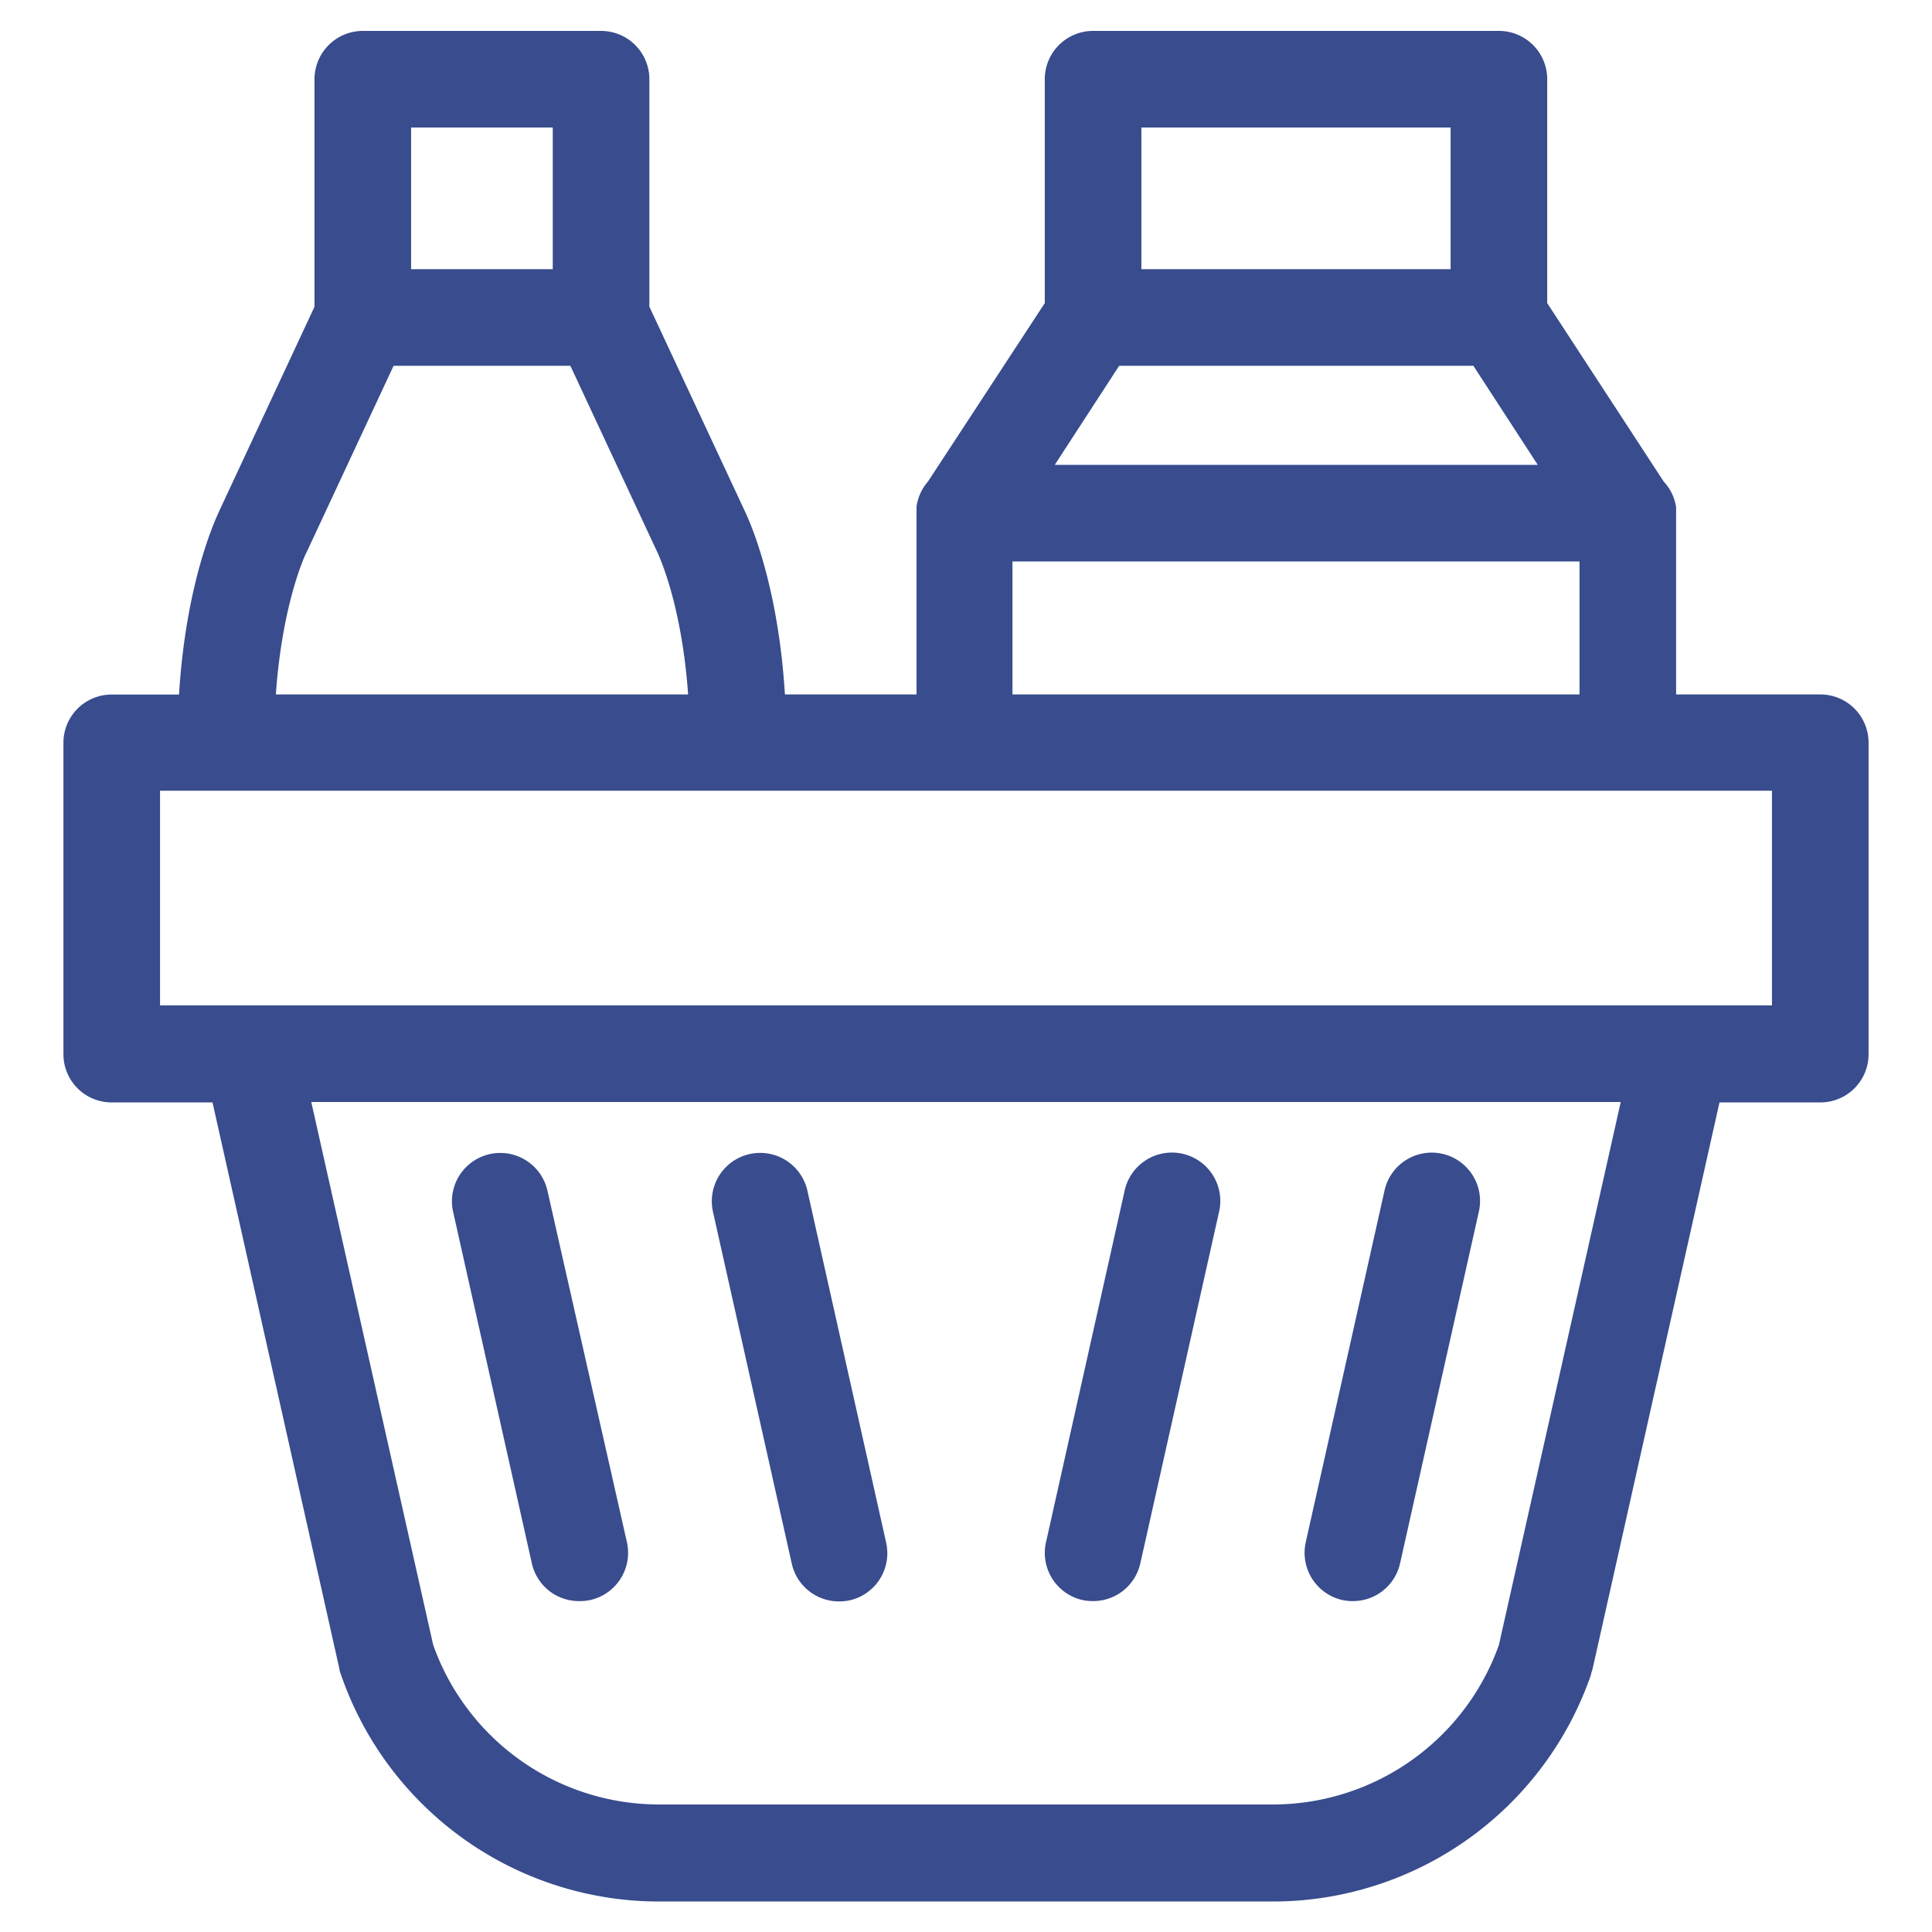
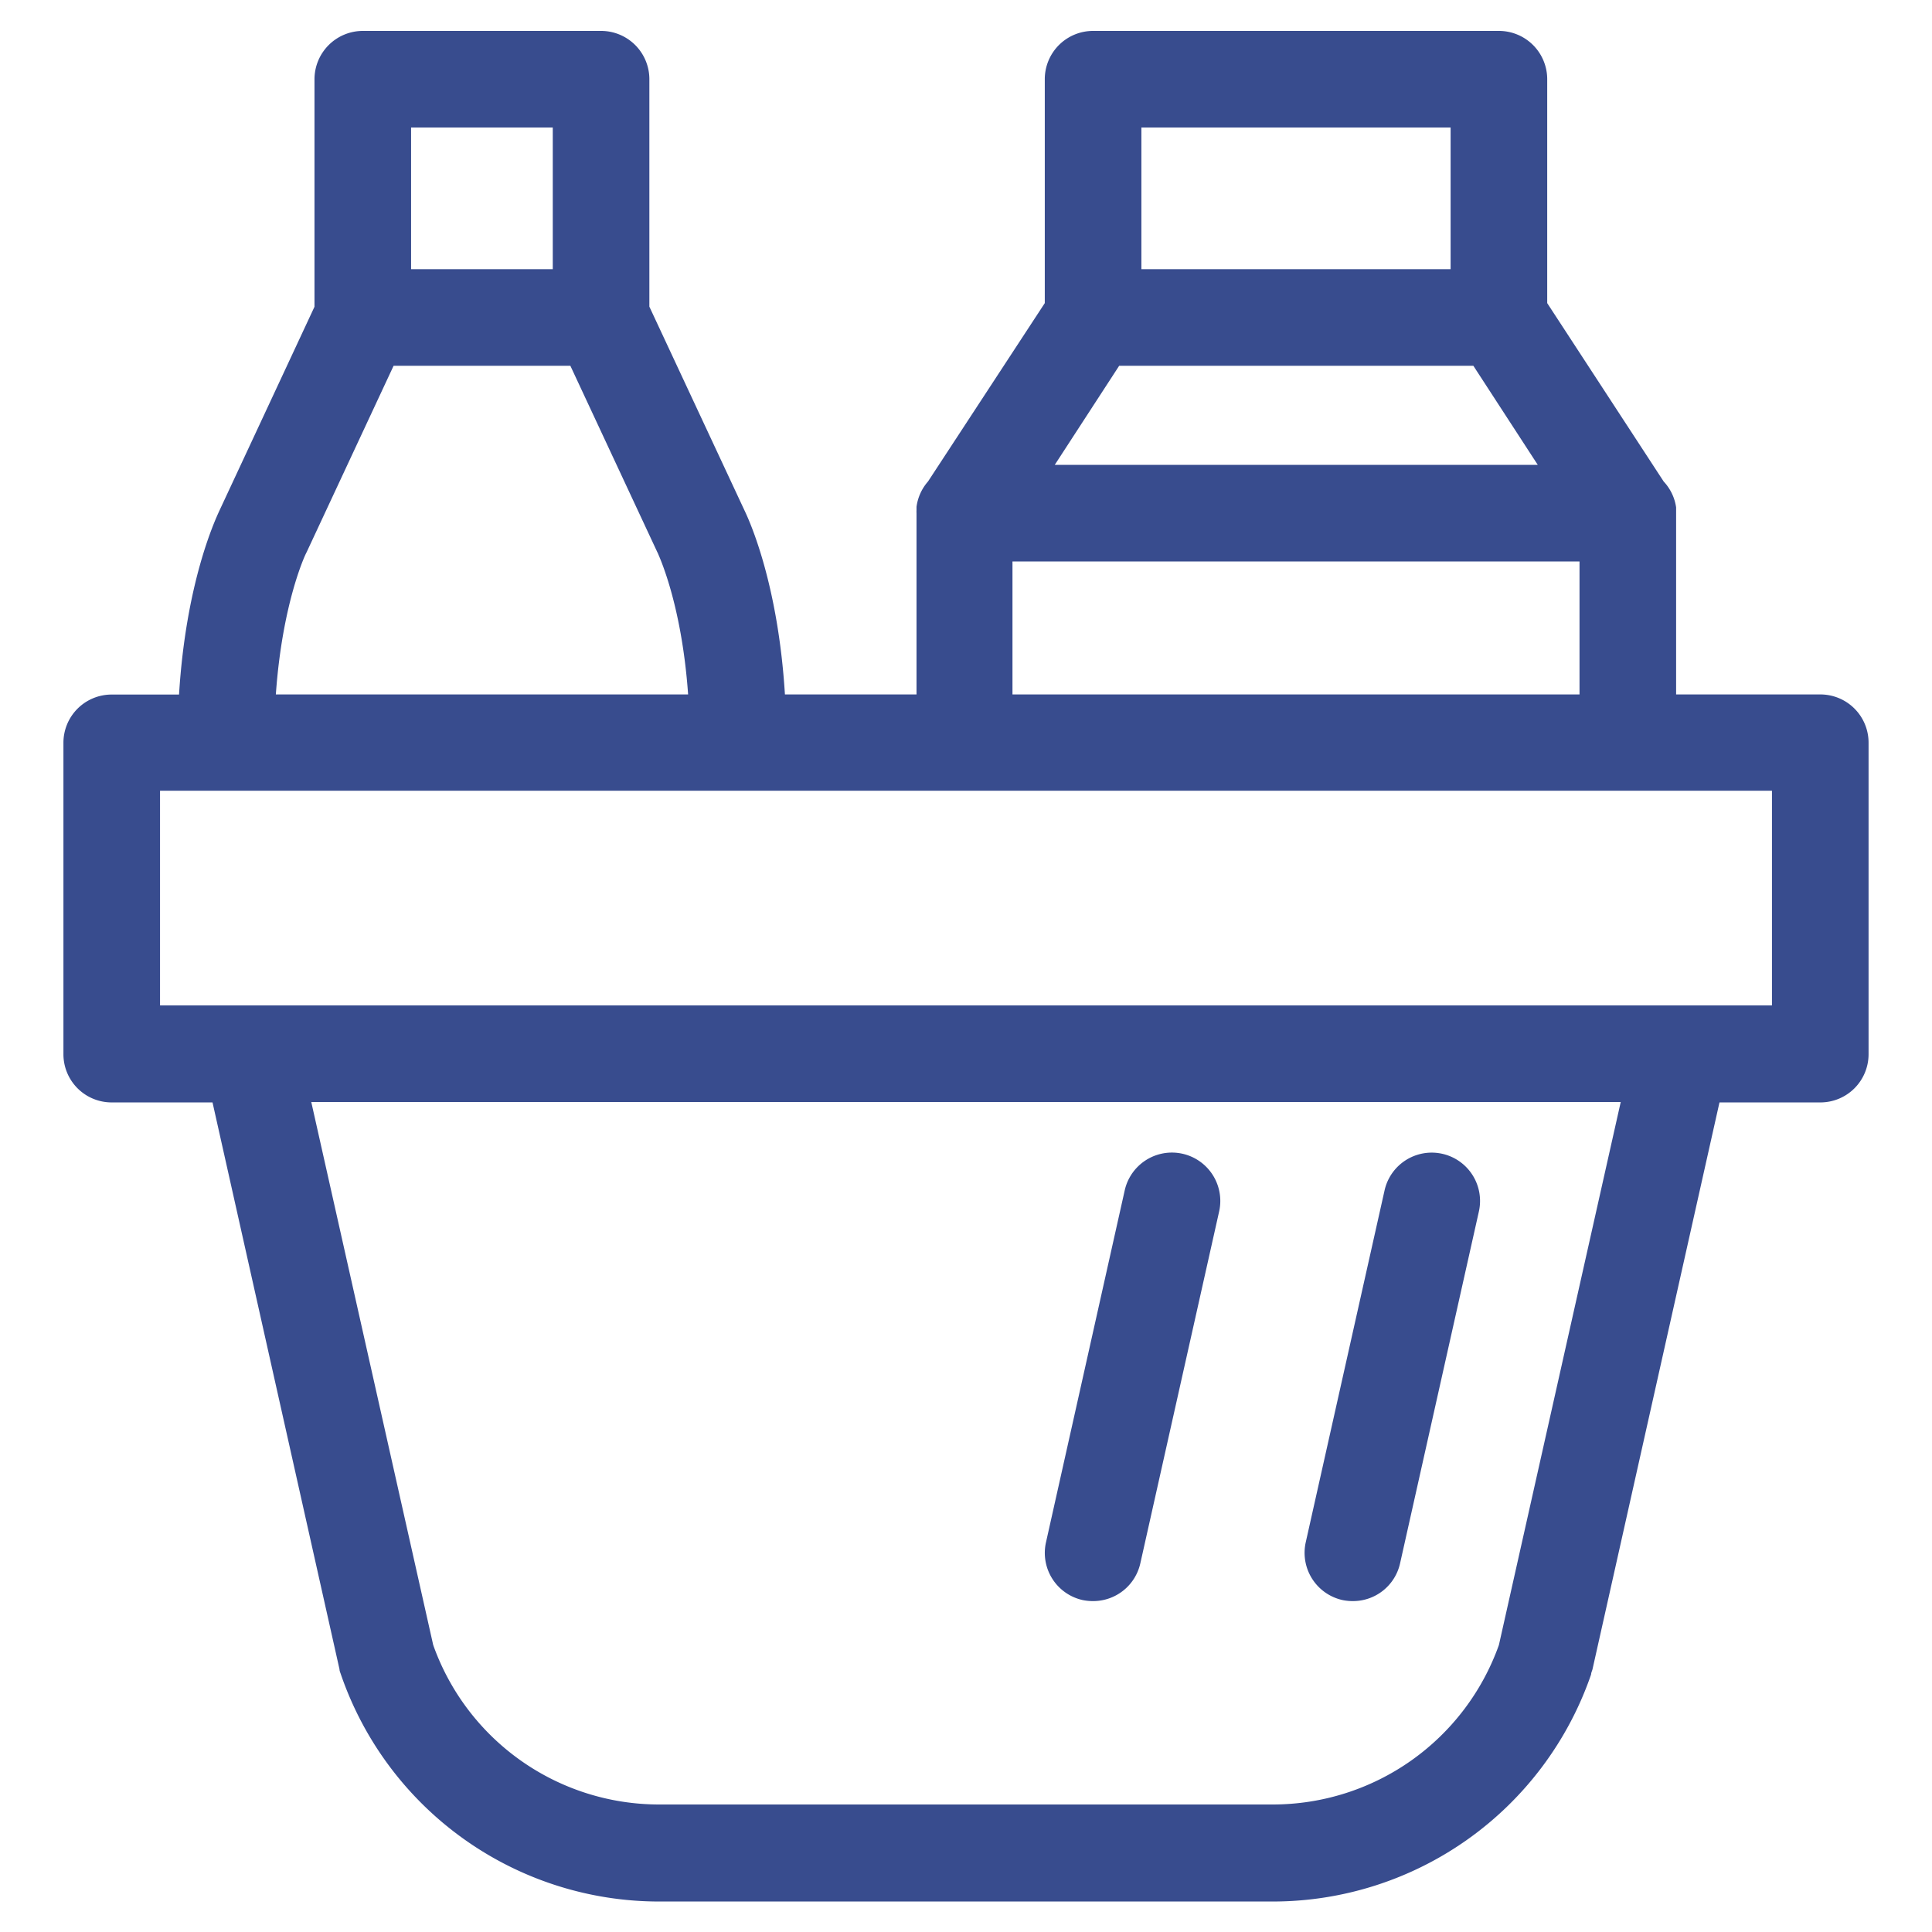
<svg xmlns="http://www.w3.org/2000/svg" id="Layer_2" data-name="Layer 2" viewBox="0 0 180 180">
  <path d="M169.59,64.7H156.16V47.93s0,0,0-.07,0,0,0,0,0-.19,0-.29l0-.3A4.46,4.46,0,0,0,155,44.86L144.15,28.24V7.38a4.5,4.5,0,0,0-4.5-4.5H101.84a4.5,4.5,0,0,0-4.5,4.5V28.24L86.46,44.86a4.46,4.46,0,0,0-1.07,2.36l0,.3a2.85,2.85,0,0,0,0,.29s0,0,0,0,0,0,0,.07V64.7H73.13c-.64-10.34-3.3-16.17-3.76-17.13l-8.87-19V7.38A4.5,4.5,0,0,0,56,2.88H33.8a4.51,4.51,0,0,0-4.5,4.5v21.2l-8.86,19c-.46,1-3.12,6.79-3.76,17.13H10.41a4.49,4.49,0,0,0-4.5,4.5v29a4.49,4.49,0,0,0,4.5,4.5H19.8l11.83,52.81c0,.16.08.32.13.48a31.36,31.36,0,0,0,29.66,21.16H89.83l.17,0,.17,0h28.41A31.37,31.37,0,0,0,148.24,156c0-.16.09-.32.13-.48l11.83-52.81h9.39a4.49,4.49,0,0,0,4.5-4.5v-29A4.49,4.49,0,0,0,169.59,64.7Zm-75.26,0V52.31h52.83V64.7Zm9.94-30.62h33l6,9.23h-45Zm16.47-22.2h14.41v13.2H106.34V11.88Zm-82.44,0H51.5v13.2H38.3ZM28.49,51.6l.09-.18,8.09-17.34H53.14l8.09,17.34.07.14c0,.06,2.2,4.53,2.81,13.14H25.7C26.31,56.09,28.48,51.62,28.49,51.6ZM139.65,153.26a22.37,22.37,0,0,1-21.07,14.86H90.17l-.17,0-.17,0H61.42a22.34,22.34,0,0,1-21.06-14.86L29,102.67H151Zm25.44-59.59H14.91v-20H165.09Z" fill="#384c8e" />
-   <path d="M51,110.92a4.5,4.5,0,1,0-8.78,2l7.34,32.77A4.49,4.49,0,0,0,54,149.17a4.75,4.75,0,0,0,1-.1,4.51,4.51,0,0,0,3.41-5.38Z" fill="#384c8e" />
-   <path d="M75.22,110.92a4.5,4.5,0,0,0-8.79,2l7.34,32.77a4.5,4.5,0,0,0,4.39,3.51,4.75,4.75,0,0,0,1-.1,4.5,4.5,0,0,0,3.4-5.38Z" fill="#384c8e" />
  <path d="M125.06,149.07a4.75,4.75,0,0,0,1,.1,4.49,4.49,0,0,0,4.38-3.51l7.34-32.77a4.5,4.5,0,1,0-8.78-2l-7.34,32.77A4.51,4.51,0,0,0,125.06,149.07Z" fill="#384c8e" />
  <path d="M100.85,149.07a4.75,4.75,0,0,0,1,.1,4.5,4.5,0,0,0,4.39-3.51l7.34-32.77a4.5,4.5,0,0,0-8.79-2l-7.33,32.77A4.5,4.5,0,0,0,100.85,149.07Z" fill="#384c8e" />
</svg>